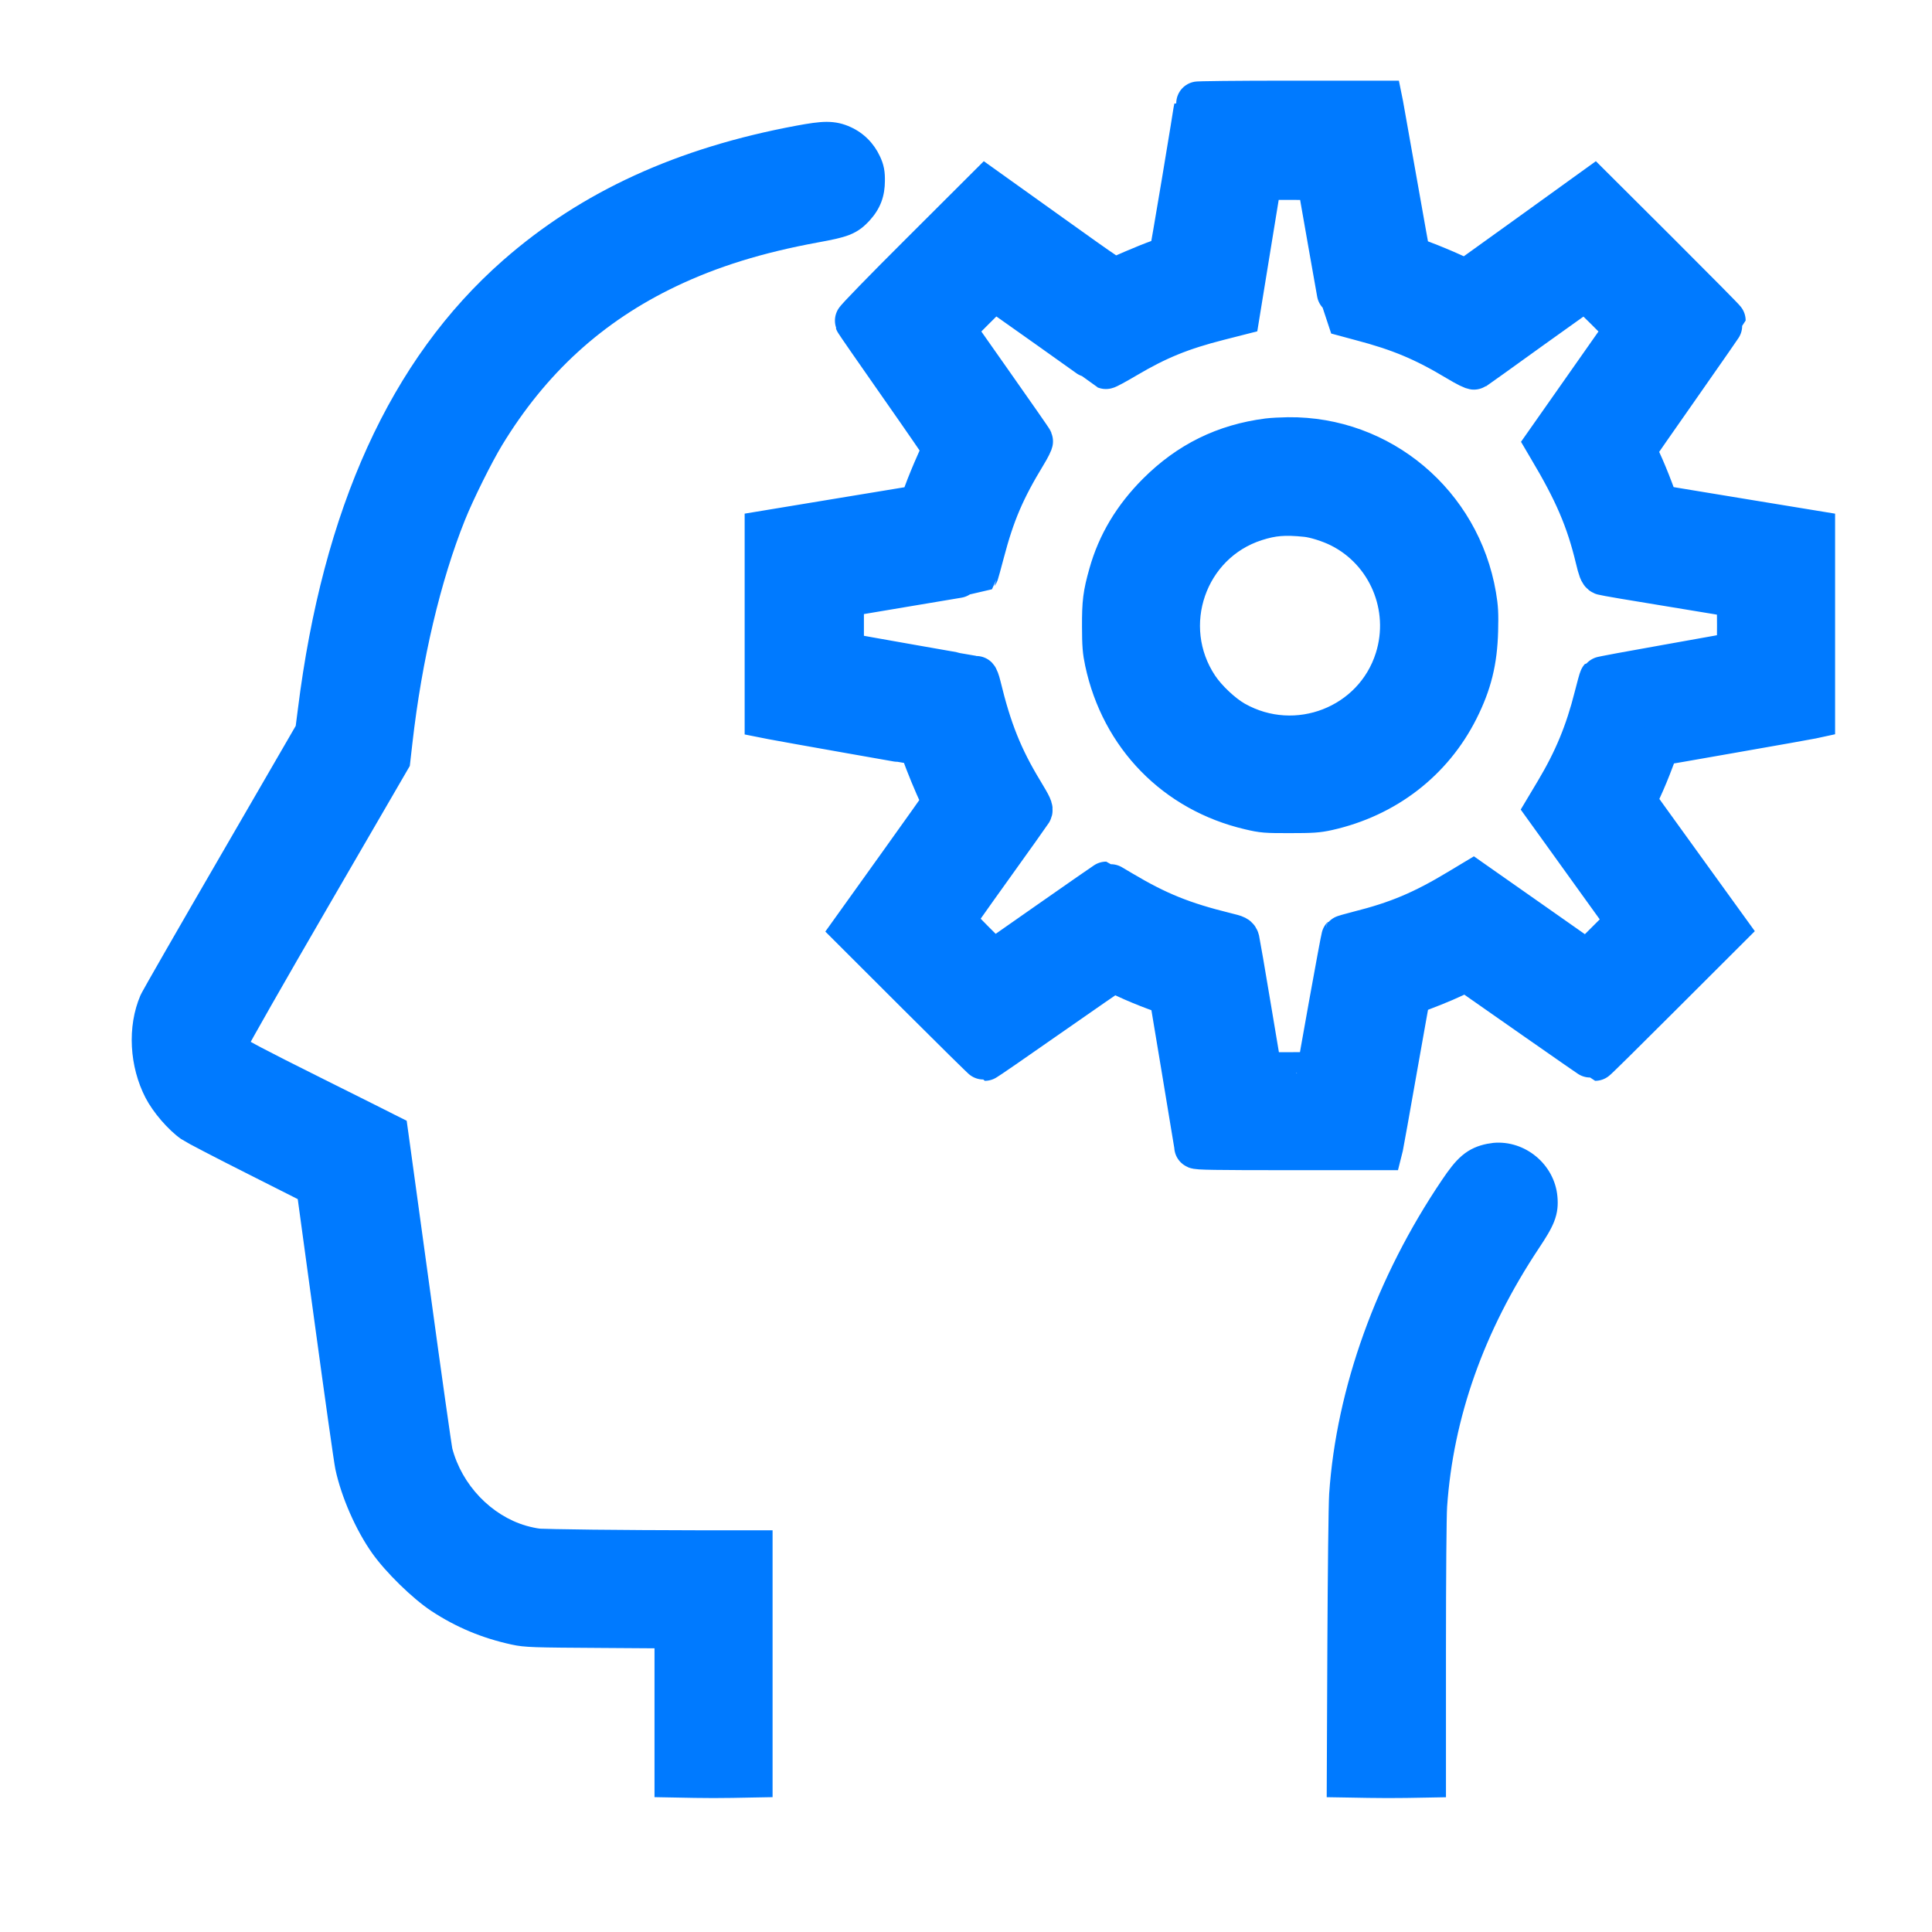
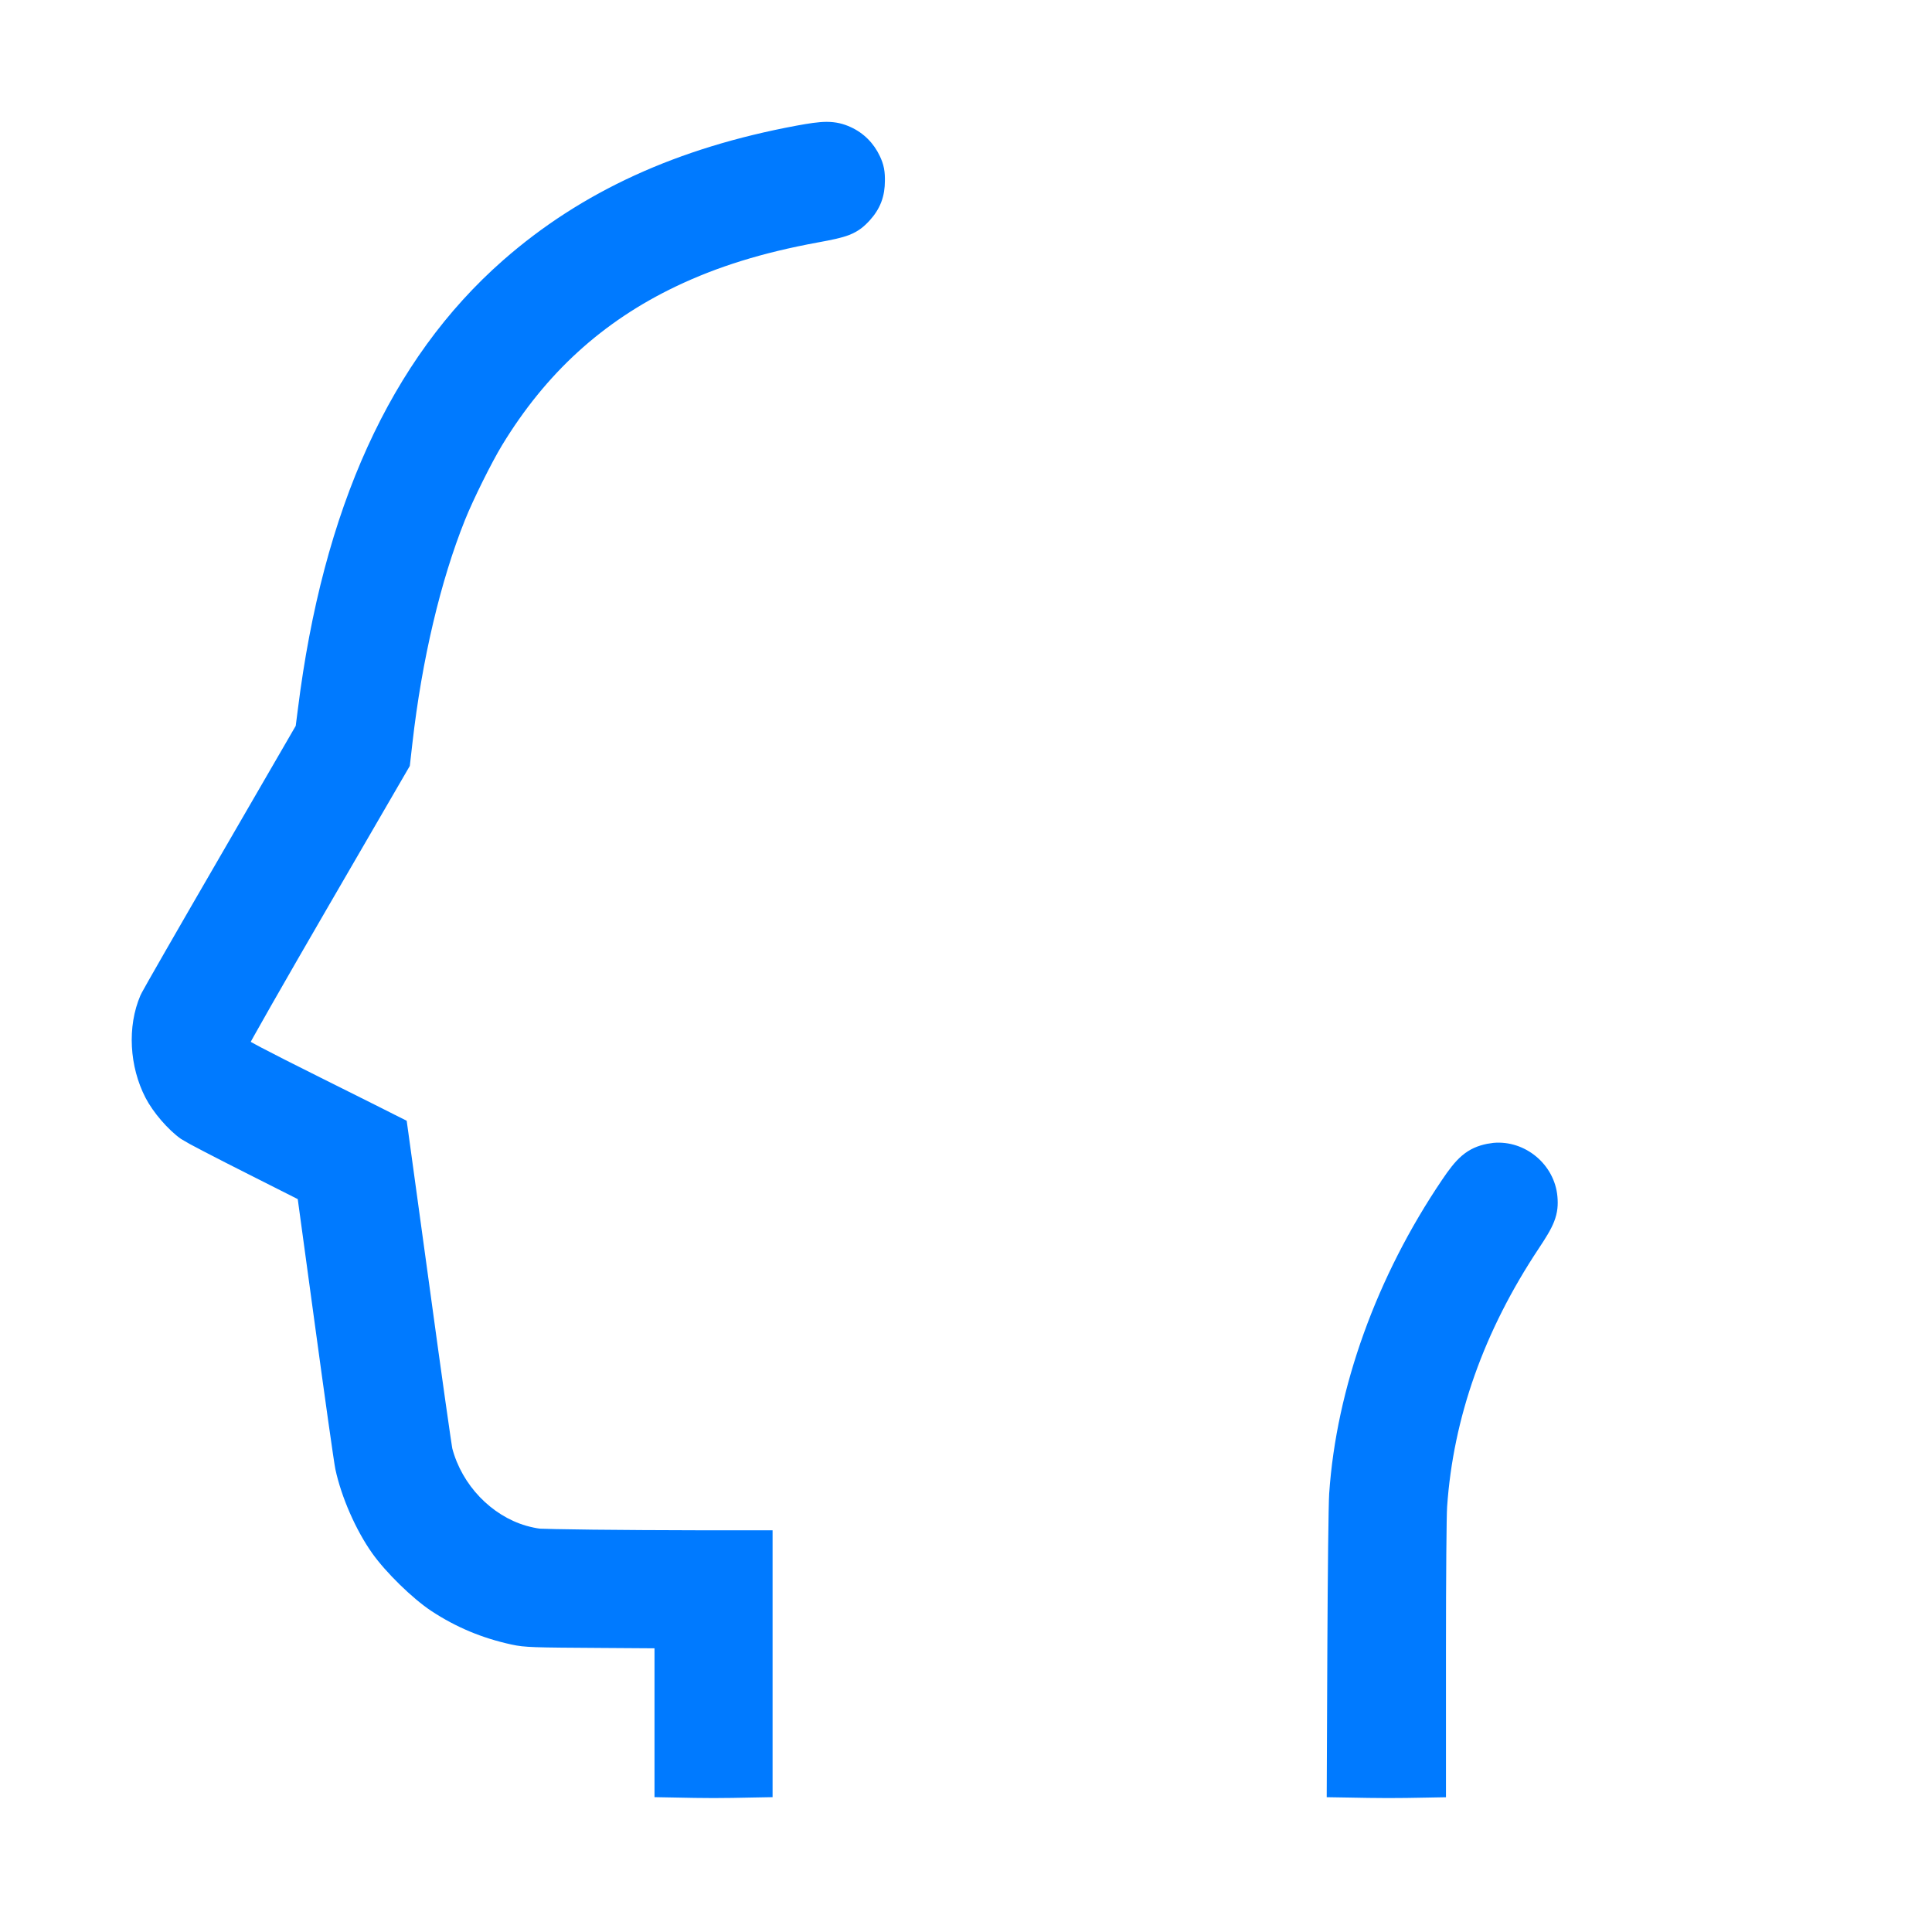
<svg xmlns="http://www.w3.org/2000/svg" width="44" height="44" viewBox="0 0 44 44" fill="none">
  <mask id="path-1-outside-1_7486_10180" maskUnits="userSpaceOnUse" x="16.459" y="1.337" width="26" height="26" fill="black">
-     <rect fill="white" x="16.459" y="1.337" width="26" height="26" />
    <path fill-rule="evenodd" clip-rule="evenodd" d="M27.245 2.359C27.245 2.438 26.677 5.835 26.661 5.851C26.65 5.861 26.533 5.908 26.4 5.955C26.267 6.002 26.008 6.106 25.824 6.186C25.64 6.267 25.457 6.346 25.419 6.362C25.353 6.389 25.261 6.328 23.904 5.357L22.459 4.324L20.978 5.802C20.138 6.639 19.502 7.294 19.509 7.313C19.516 7.332 19.969 7.985 20.515 8.765C21.061 9.544 21.507 10.193 21.507 10.205C21.507 10.218 21.437 10.384 21.351 10.575C21.265 10.766 21.143 11.062 21.081 11.233L20.966 11.543L19.213 11.832L17.459 12.122V14.219V16.316L17.6 16.344C17.809 16.386 20.917 16.936 20.944 16.936C20.956 16.936 20.994 17.017 21.027 17.117C21.106 17.355 21.325 17.886 21.428 18.091C21.474 18.18 21.505 18.27 21.498 18.288C21.49 18.307 21.027 18.962 20.467 19.742L19.45 21.162L20.928 22.638C21.741 23.45 22.416 24.115 22.428 24.115C22.44 24.115 23.087 23.669 23.867 23.123C24.646 22.578 25.303 22.125 25.327 22.116C25.353 22.106 25.495 22.157 25.67 22.241C25.835 22.319 26.127 22.44 26.319 22.51L26.668 22.637L26.955 24.36C27.113 25.308 27.242 26.099 27.243 26.117C27.244 26.143 27.684 26.15 29.346 26.15H31.448L31.463 26.09C31.471 26.057 31.612 25.264 31.777 24.329C31.942 23.393 32.081 22.627 32.081 22.627C32.459 22.492 32.85 22.335 33.087 22.223L33.394 22.078L33.49 22.141C33.542 22.176 34.198 22.634 34.947 23.16C35.696 23.685 36.318 24.115 36.328 24.115C36.339 24.115 37.014 23.448 37.828 22.634L39.31 21.154L38.565 20.123C38.156 19.556 37.684 18.902 37.517 18.671L37.214 18.249L37.354 17.948C37.432 17.782 37.553 17.489 37.623 17.298C37.693 17.107 37.76 16.948 37.772 16.944C37.785 16.94 38.555 16.804 39.484 16.642C40.413 16.479 41.2 16.34 41.233 16.332L41.293 16.319V14.221V12.123L39.933 11.9C39.184 11.778 38.387 11.647 38.161 11.608L37.749 11.539L37.608 11.164C37.531 10.957 37.411 10.668 37.342 10.522C37.273 10.375 37.222 10.24 37.23 10.222C37.237 10.203 37.696 9.543 38.249 8.755C38.803 7.966 39.256 7.312 39.256 7.3C39.256 7.289 38.589 6.615 37.775 5.802L36.293 4.325L34.939 5.301C34.195 5.837 33.542 6.306 33.489 6.343L33.392 6.411L33.063 6.261C32.882 6.178 32.588 6.056 32.409 5.989C32.23 5.922 32.079 5.863 32.079 5.863C32.079 5.863 31.94 5.099 31.777 4.171C31.614 3.244 31.474 2.452 31.465 2.411L31.45 2.337H29.347C28.191 2.337 27.245 2.347 27.245 2.359ZM30.033 4.063C30.033 4.087 30.572 7.144 30.577 7.149C30.577 7.149 30.77 7.202 30.998 7.262C31.889 7.496 32.448 7.731 33.214 8.192C33.411 8.31 33.561 8.385 33.58 8.373C33.598 8.362 34.17 7.952 34.851 7.461C35.532 6.971 36.099 6.57 36.111 6.57C36.123 6.57 36.34 6.778 36.594 7.032L37.054 7.494L36.144 8.79L35.234 10.086L35.291 10.183C35.888 11.182 36.164 11.826 36.377 12.714C36.437 12.965 36.465 13.037 36.507 13.054C36.537 13.067 37.236 13.186 38.059 13.319C38.883 13.453 39.568 13.568 39.581 13.576C39.611 13.595 39.612 14.866 39.582 14.884C39.57 14.891 38.867 15.02 38.02 15.169C37.174 15.318 36.474 15.448 36.465 15.458C36.456 15.468 36.404 15.657 36.348 15.878C36.144 16.688 35.88 17.326 35.452 18.042L35.231 18.412L35.524 18.819C35.685 19.043 36.103 19.623 36.452 20.109L37.087 20.991L36.619 21.459L36.151 21.926L34.849 21.012L33.546 20.098L33.24 20.282C32.413 20.781 31.835 21.024 30.945 21.248C30.76 21.295 30.601 21.341 30.591 21.351C30.577 21.366 30.033 24.377 30.033 24.443C30.033 24.454 29.734 24.463 29.368 24.463H28.703L28.455 22.983C28.319 22.169 28.199 21.468 28.188 21.424C28.17 21.35 28.153 21.341 27.914 21.283C26.927 21.04 26.351 20.807 25.537 20.323C25.353 20.213 25.198 20.123 25.193 20.123C25.188 20.123 24.607 20.527 23.902 21.02L22.62 21.917L22.157 21.456C21.903 21.202 21.695 20.985 21.695 20.972C21.695 20.96 22.085 20.405 22.563 19.74C23.04 19.074 23.445 18.506 23.463 18.476C23.492 18.429 23.467 18.376 23.261 18.034C22.794 17.264 22.54 16.628 22.299 15.63C22.273 15.523 22.241 15.436 22.227 15.436C22.204 15.436 19.402 14.942 19.249 14.911L19.175 14.896V14.23V13.565L19.249 13.55C19.289 13.542 19.979 13.426 20.782 13.292C21.585 13.159 22.245 13.046 22.25 13.043C22.253 13.039 22.311 12.83 22.377 12.579C22.613 11.682 22.844 11.142 23.342 10.323C23.426 10.185 23.489 10.058 23.482 10.042C23.475 10.025 23.071 9.445 22.584 8.753L21.699 7.494L22.159 7.032C22.412 6.778 22.63 6.57 22.643 6.57C22.656 6.57 23.228 6.97 23.915 7.46C24.601 7.95 25.173 8.355 25.186 8.36C25.198 8.365 25.398 8.257 25.63 8.12C26.347 7.696 26.893 7.473 27.75 7.255L28.193 7.142L28.415 5.778C28.537 5.027 28.651 4.332 28.667 4.233L28.697 4.052H29.365C29.733 4.052 30.033 4.057 30.033 4.063ZM28.88 10.027C27.899 10.154 27.089 10.552 26.385 11.255C25.845 11.795 25.483 12.399 25.292 13.083C25.162 13.544 25.14 13.721 25.142 14.271C25.143 14.691 25.154 14.829 25.204 15.061C25.563 16.748 26.792 18.007 28.465 18.399C28.766 18.47 28.823 18.475 29.376 18.474C29.884 18.474 30.002 18.466 30.228 18.416C31.536 18.123 32.593 17.31 33.179 16.144C33.476 15.554 33.601 15.05 33.619 14.364C33.629 13.973 33.622 13.842 33.576 13.57C33.221 11.489 31.426 9.978 29.336 10.002C29.181 10.004 28.976 10.015 28.88 10.027ZM29.758 11.729C29.96 11.75 30.294 11.855 30.529 11.972C31.641 12.526 32.187 13.822 31.812 15.017C31.327 16.561 29.526 17.263 28.104 16.461C27.816 16.298 27.452 15.956 27.258 15.665C26.322 14.259 26.985 12.339 28.585 11.825C28.976 11.7 29.257 11.677 29.758 11.729Z" />
  </mask>
-   <path fill-rule="evenodd" clip-rule="evenodd" d="M27.245 2.359C27.245 2.438 26.677 5.835 26.661 5.851C26.65 5.861 26.533 5.908 26.4 5.955C26.267 6.002 26.008 6.106 25.824 6.186C25.64 6.267 25.457 6.346 25.419 6.362C25.353 6.389 25.261 6.328 23.904 5.357L22.459 4.324L20.978 5.802C20.138 6.639 19.502 7.294 19.509 7.313C19.516 7.332 19.969 7.985 20.515 8.765C21.061 9.544 21.507 10.193 21.507 10.205C21.507 10.218 21.437 10.384 21.351 10.575C21.265 10.766 21.143 11.062 21.081 11.233L20.966 11.543L19.213 11.832L17.459 12.122V14.219V16.316L17.6 16.344C17.809 16.386 20.917 16.936 20.944 16.936C20.956 16.936 20.994 17.017 21.027 17.117C21.106 17.355 21.325 17.886 21.428 18.091C21.474 18.18 21.505 18.27 21.498 18.288C21.49 18.307 21.027 18.962 20.467 19.742L19.45 21.162L20.928 22.638C21.741 23.45 22.416 24.115 22.428 24.115C22.44 24.115 23.087 23.669 23.867 23.123C24.646 22.578 25.303 22.125 25.327 22.116C25.353 22.106 25.495 22.157 25.67 22.241C25.835 22.319 26.127 22.44 26.319 22.51L26.668 22.637L26.955 24.36C27.113 25.308 27.242 26.099 27.243 26.117C27.244 26.143 27.684 26.15 29.346 26.15H31.448L31.463 26.09C31.471 26.057 31.612 25.264 31.777 24.329C31.942 23.393 32.081 22.627 32.081 22.627C32.459 22.492 32.85 22.335 33.087 22.223L33.394 22.078L33.49 22.141C33.542 22.176 34.198 22.634 34.947 23.16C35.696 23.685 36.318 24.115 36.328 24.115C36.339 24.115 37.014 23.448 37.828 22.634L39.31 21.154L38.565 20.123C38.156 19.556 37.684 18.902 37.517 18.671L37.214 18.249L37.354 17.948C37.432 17.782 37.553 17.489 37.623 17.298C37.693 17.107 37.76 16.948 37.772 16.944C37.785 16.94 38.555 16.804 39.484 16.642C40.413 16.479 41.2 16.34 41.233 16.332L41.293 16.319V14.221V12.123L39.933 11.9C39.184 11.778 38.387 11.647 38.161 11.608L37.749 11.539L37.608 11.164C37.531 10.957 37.411 10.668 37.342 10.522C37.273 10.375 37.222 10.24 37.23 10.222C37.237 10.203 37.696 9.543 38.249 8.755C38.803 7.966 39.256 7.312 39.256 7.3C39.256 7.289 38.589 6.615 37.775 5.802L36.293 4.325L34.939 5.301C34.195 5.837 33.542 6.306 33.489 6.343L33.392 6.411L33.063 6.261C32.882 6.178 32.588 6.056 32.409 5.989C32.23 5.922 32.079 5.863 32.079 5.863C32.079 5.863 31.94 5.099 31.777 4.171C31.614 3.244 31.474 2.452 31.465 2.411L31.45 2.337H29.347C28.191 2.337 27.245 2.347 27.245 2.359ZM30.033 4.063C30.033 4.087 30.572 7.144 30.577 7.149C30.577 7.149 30.77 7.202 30.998 7.262C31.889 7.496 32.448 7.731 33.214 8.192C33.411 8.31 33.561 8.385 33.58 8.373C33.598 8.362 34.17 7.952 34.851 7.461C35.532 6.971 36.099 6.57 36.111 6.57C36.123 6.57 36.34 6.778 36.594 7.032L37.054 7.494L36.144 8.79L35.234 10.086L35.291 10.183C35.888 11.182 36.164 11.826 36.377 12.714C36.437 12.965 36.465 13.037 36.507 13.054C36.537 13.067 37.236 13.186 38.059 13.319C38.883 13.453 39.568 13.568 39.581 13.576C39.611 13.595 39.612 14.866 39.582 14.884C39.57 14.891 38.867 15.02 38.02 15.169C37.174 15.318 36.474 15.448 36.465 15.458C36.456 15.468 36.404 15.657 36.348 15.878C36.144 16.688 35.88 17.326 35.452 18.042L35.231 18.412L35.524 18.819C35.685 19.043 36.103 19.623 36.452 20.109L37.087 20.991L36.619 21.459L36.151 21.926L34.849 21.012L33.546 20.098L33.24 20.282C32.413 20.781 31.835 21.024 30.945 21.248C30.76 21.295 30.601 21.341 30.591 21.351C30.577 21.366 30.033 24.377 30.033 24.443C30.033 24.454 29.734 24.463 29.368 24.463H28.703L28.455 22.983C28.319 22.169 28.199 21.468 28.188 21.424C28.17 21.35 28.153 21.341 27.914 21.283C26.927 21.04 26.351 20.807 25.537 20.323C25.353 20.213 25.198 20.123 25.193 20.123C25.188 20.123 24.607 20.527 23.902 21.02L22.62 21.917L22.157 21.456C21.903 21.202 21.695 20.985 21.695 20.972C21.695 20.96 22.085 20.405 22.563 19.74C23.04 19.074 23.445 18.506 23.463 18.476C23.492 18.429 23.467 18.376 23.261 18.034C22.794 17.264 22.54 16.628 22.299 15.63C22.273 15.523 22.241 15.436 22.227 15.436C22.204 15.436 19.402 14.942 19.249 14.911L19.175 14.896V14.23V13.565L19.249 13.55C19.289 13.542 19.979 13.426 20.782 13.292C21.585 13.159 22.245 13.046 22.25 13.043C22.253 13.039 22.311 12.83 22.377 12.579C22.613 11.682 22.844 11.142 23.342 10.323C23.426 10.185 23.489 10.058 23.482 10.042C23.475 10.025 23.071 9.445 22.584 8.753L21.699 7.494L22.159 7.032C22.412 6.778 22.63 6.57 22.643 6.57C22.656 6.57 23.228 6.97 23.915 7.46C24.601 7.95 25.173 8.355 25.186 8.36C25.198 8.365 25.398 8.257 25.63 8.12C26.347 7.696 26.893 7.473 27.75 7.255L28.193 7.142L28.415 5.778C28.537 5.027 28.651 4.332 28.667 4.233L28.697 4.052H29.365C29.733 4.052 30.033 4.057 30.033 4.063ZM28.88 10.027C27.899 10.154 27.089 10.552 26.385 11.255C25.845 11.795 25.483 12.399 25.292 13.083C25.162 13.544 25.14 13.721 25.142 14.271C25.143 14.691 25.154 14.829 25.204 15.061C25.563 16.748 26.792 18.007 28.465 18.399C28.766 18.47 28.823 18.475 29.376 18.474C29.884 18.474 30.002 18.466 30.228 18.416C31.536 18.123 32.593 17.31 33.179 16.144C33.476 15.554 33.601 15.05 33.619 14.364C33.629 13.973 33.622 13.842 33.576 13.57C33.221 11.489 31.426 9.978 29.336 10.002C29.181 10.004 28.976 10.015 28.88 10.027ZM29.758 11.729C29.96 11.75 30.294 11.855 30.529 11.972C31.641 12.526 32.187 13.822 31.812 15.017C31.327 16.561 29.526 17.263 28.104 16.461C27.816 16.298 27.452 15.956 27.258 15.665C26.322 14.259 26.985 12.339 28.585 11.825C28.976 11.7 29.257 11.677 29.758 11.729Z" fill="#007AFF" />
-   <path fill-rule="evenodd" clip-rule="evenodd" d="M27.245 2.359C27.245 2.438 26.677 5.835 26.661 5.851C26.65 5.861 26.533 5.908 26.4 5.955C26.267 6.002 26.008 6.106 25.824 6.186C25.64 6.267 25.457 6.346 25.419 6.362C25.353 6.389 25.261 6.328 23.904 5.357L22.459 4.324L20.978 5.802C20.138 6.639 19.502 7.294 19.509 7.313C19.516 7.332 19.969 7.985 20.515 8.765C21.061 9.544 21.507 10.193 21.507 10.205C21.507 10.218 21.437 10.384 21.351 10.575C21.265 10.766 21.143 11.062 21.081 11.233L20.966 11.543L19.213 11.832L17.459 12.122V14.219V16.316L17.6 16.344C17.809 16.386 20.917 16.936 20.944 16.936C20.956 16.936 20.994 17.017 21.027 17.117C21.106 17.355 21.325 17.886 21.428 18.091C21.474 18.18 21.505 18.27 21.498 18.288C21.49 18.307 21.027 18.962 20.467 19.742L19.45 21.162L20.928 22.638C21.741 23.45 22.416 24.115 22.428 24.115C22.44 24.115 23.087 23.669 23.867 23.123C24.646 22.578 25.303 22.125 25.327 22.116C25.353 22.106 25.495 22.157 25.67 22.241C25.835 22.319 26.127 22.44 26.319 22.51L26.668 22.637L26.955 24.36C27.113 25.308 27.242 26.099 27.243 26.117C27.244 26.143 27.684 26.15 29.346 26.15H31.448L31.463 26.09C31.471 26.057 31.612 25.264 31.777 24.329C31.942 23.393 32.081 22.627 32.081 22.627C32.459 22.492 32.85 22.335 33.087 22.223L33.394 22.078L33.49 22.141C33.542 22.176 34.198 22.634 34.947 23.16C35.696 23.685 36.318 24.115 36.328 24.115C36.339 24.115 37.014 23.448 37.828 22.634L39.31 21.154L38.565 20.123C38.156 19.556 37.684 18.902 37.517 18.671L37.214 18.249L37.354 17.948C37.432 17.782 37.553 17.489 37.623 17.298C37.693 17.107 37.76 16.948 37.772 16.944C37.785 16.94 38.555 16.804 39.484 16.642C40.413 16.479 41.2 16.34 41.233 16.332L41.293 16.319V14.221V12.123L39.933 11.9C39.184 11.778 38.387 11.647 38.161 11.608L37.749 11.539L37.608 11.164C37.531 10.957 37.411 10.668 37.342 10.522C37.273 10.375 37.222 10.24 37.23 10.222C37.237 10.203 37.696 9.543 38.249 8.755C38.803 7.966 39.256 7.312 39.256 7.3C39.256 7.289 38.589 6.615 37.775 5.802L36.293 4.325L34.939 5.301C34.195 5.837 33.542 6.306 33.489 6.343L33.392 6.411L33.063 6.261C32.882 6.178 32.588 6.056 32.409 5.989C32.23 5.922 32.079 5.863 32.079 5.863C32.079 5.863 31.94 5.099 31.777 4.171C31.614 3.244 31.474 2.452 31.465 2.411L31.45 2.337H29.347C28.191 2.337 27.245 2.347 27.245 2.359ZM30.033 4.063C30.033 4.087 30.572 7.144 30.577 7.149C30.577 7.149 30.77 7.202 30.998 7.262C31.889 7.496 32.448 7.731 33.214 8.192C33.411 8.31 33.561 8.385 33.58 8.373C33.598 8.362 34.17 7.952 34.851 7.461C35.532 6.971 36.099 6.57 36.111 6.57C36.123 6.57 36.34 6.778 36.594 7.032L37.054 7.494L36.144 8.79L35.234 10.086L35.291 10.183C35.888 11.182 36.164 11.826 36.377 12.714C36.437 12.965 36.465 13.037 36.507 13.054C36.537 13.067 37.236 13.186 38.059 13.319C38.883 13.453 39.568 13.568 39.581 13.576C39.611 13.595 39.612 14.866 39.582 14.884C39.57 14.891 38.867 15.02 38.02 15.169C37.174 15.318 36.474 15.448 36.465 15.458C36.456 15.468 36.404 15.657 36.348 15.878C36.144 16.688 35.88 17.326 35.452 18.042L35.231 18.412L35.524 18.819C35.685 19.043 36.103 19.623 36.452 20.109L37.087 20.991L36.619 21.459L36.151 21.926L34.849 21.012L33.546 20.098L33.24 20.282C32.413 20.781 31.835 21.024 30.945 21.248C30.76 21.295 30.601 21.341 30.591 21.351C30.577 21.366 30.033 24.377 30.033 24.443C30.033 24.454 29.734 24.463 29.368 24.463H28.703L28.455 22.983C28.319 22.169 28.199 21.468 28.188 21.424C28.17 21.35 28.153 21.341 27.914 21.283C26.927 21.04 26.351 20.807 25.537 20.323C25.353 20.213 25.198 20.123 25.193 20.123C25.188 20.123 24.607 20.527 23.902 21.02L22.62 21.917L22.157 21.456C21.903 21.202 21.695 20.985 21.695 20.972C21.695 20.96 22.085 20.405 22.563 19.74C23.04 19.074 23.445 18.506 23.463 18.476C23.492 18.429 23.467 18.376 23.261 18.034C22.794 17.264 22.54 16.628 22.299 15.63C22.273 15.523 22.241 15.436 22.227 15.436C22.204 15.436 19.402 14.942 19.249 14.911L19.175 14.896V14.23V13.565L19.249 13.55C19.289 13.542 19.979 13.426 20.782 13.292C21.585 13.159 22.245 13.046 22.25 13.043C22.253 13.039 22.311 12.83 22.377 12.579C22.613 11.682 22.844 11.142 23.342 10.323C23.426 10.185 23.489 10.058 23.482 10.042C23.475 10.025 23.071 9.445 22.584 8.753L21.699 7.494L22.159 7.032C22.412 6.778 22.63 6.57 22.643 6.57C22.656 6.57 23.228 6.97 23.915 7.46C24.601 7.95 25.173 8.355 25.186 8.36C25.198 8.365 25.398 8.257 25.63 8.12C26.347 7.696 26.893 7.473 27.75 7.255L28.193 7.142L28.415 5.778C28.537 5.027 28.651 4.332 28.667 4.233L28.697 4.052H29.365C29.733 4.052 30.033 4.057 30.033 4.063ZM28.88 10.027C27.899 10.154 27.089 10.552 26.385 11.255C25.845 11.795 25.483 12.399 25.292 13.083C25.162 13.544 25.14 13.721 25.142 14.271C25.143 14.691 25.154 14.829 25.204 15.061C25.563 16.748 26.792 18.007 28.465 18.399C28.766 18.47 28.823 18.475 29.376 18.474C29.884 18.474 30.002 18.466 30.228 18.416C31.536 18.123 32.593 17.31 33.179 16.144C33.476 15.554 33.601 15.05 33.619 14.364C33.629 13.973 33.622 13.842 33.576 13.57C33.221 11.489 31.426 9.978 29.336 10.002C29.181 10.004 28.976 10.015 28.88 10.027ZM29.758 11.729C29.96 11.75 30.294 11.855 30.529 11.972C31.641 12.526 32.187 13.822 31.812 15.017C31.327 16.561 29.526 17.263 28.104 16.461C27.816 16.298 27.452 15.956 27.258 15.665C26.322 14.259 26.985 12.339 28.585 11.825C28.976 11.7 29.257 11.677 29.758 11.729Z" stroke="#007AFF" mask="url(#path-1-outside-1_7486_10180)" />
  <path d="M34.012 26.028C34.732 25.964 35.402 26.515 35.469 27.247C35.486 27.432 35.477 27.611 35.392 27.826C35.321 28.006 35.2 28.198 35.046 28.43C33.792 30.317 33.097 32.29 32.957 34.315C32.943 34.514 32.931 35.896 32.931 37.554V40.931L32.44 40.94L32.03 40.947C31.799 40.951 31.408 40.951 31.156 40.946L30.708 40.938L30.215 40.93L30.217 40.437L30.23 37.444C30.238 35.81 30.255 34.26 30.271 34.019C30.434 31.611 31.353 29.07 32.844 26.867C32.992 26.647 33.132 26.459 33.293 26.321C33.478 26.163 33.666 26.091 33.867 26.05L34.012 26.028ZM18.823 2.775C19.039 2.775 19.207 2.818 19.375 2.895C19.671 3.03 19.901 3.263 20.038 3.556C20.076 3.636 20.111 3.724 20.132 3.832C20.152 3.934 20.154 4.032 20.153 4.123C20.152 4.282 20.131 4.443 20.07 4.603C20.009 4.763 19.918 4.896 19.811 5.015C19.691 5.147 19.561 5.265 19.338 5.352C19.161 5.42 18.93 5.466 18.629 5.521C17.361 5.754 16.336 6.073 15.394 6.523C13.724 7.321 12.432 8.498 11.435 10.138C11.195 10.534 10.778 11.372 10.59 11.841C10.037 13.218 9.608 15.022 9.392 16.928L9.345 17.341L9.333 17.444L9.28 17.535L7.468 20.657C6.97 21.515 6.514 22.306 6.181 22.891C6.014 23.183 5.879 23.423 5.784 23.593C5.755 23.645 5.73 23.689 5.71 23.727C5.768 23.759 5.848 23.804 5.955 23.86C6.23 24.005 6.66 24.223 7.302 24.543C7.774 24.779 8.206 24.995 8.519 25.151C8.675 25.23 8.803 25.294 8.891 25.338C8.934 25.36 8.968 25.377 8.991 25.389C9.002 25.394 9.012 25.398 9.018 25.401C9.02 25.403 9.023 25.404 9.024 25.405L9.026 25.406L9.262 25.524L9.298 25.784V25.785C9.298 25.786 9.299 25.788 9.299 25.789C9.299 25.792 9.3 25.797 9.301 25.803C9.302 25.815 9.304 25.833 9.308 25.856C9.314 25.904 9.324 25.975 9.337 26.065C9.362 26.246 9.398 26.507 9.442 26.829C9.531 27.474 9.654 28.363 9.787 29.339C9.92 30.314 10.045 31.217 10.14 31.887C10.187 32.222 10.227 32.498 10.256 32.695C10.27 32.794 10.282 32.872 10.291 32.927C10.302 32.998 10.304 33.001 10.299 32.981C10.519 33.822 11.191 34.518 11.984 34.748C12.095 34.78 12.236 34.808 12.281 34.812C12.281 34.812 12.29 34.813 12.312 34.815C12.332 34.816 12.359 34.816 12.393 34.817C12.46 34.82 12.55 34.822 12.658 34.824C12.875 34.829 13.165 34.833 13.501 34.837C14.173 34.844 15.029 34.85 15.855 34.851L17.096 34.852L17.595 34.852V40.929L17.105 40.938L16.682 40.946C16.443 40.951 16.057 40.951 15.818 40.946L15.396 40.938L14.906 40.929V37.539L13.707 37.531C12.153 37.521 11.957 37.52 11.653 37.454C10.98 37.308 10.385 37.059 9.822 36.688C9.391 36.402 8.784 35.808 8.476 35.373C8.104 34.849 7.773 34.093 7.638 33.461C7.607 33.317 7.394 31.803 7.166 30.129L6.781 27.309L5.662 26.744C5.288 26.556 4.933 26.375 4.663 26.234C4.528 26.164 4.413 26.103 4.327 26.057L4.123 25.939C3.826 25.73 3.484 25.33 3.314 25.001C2.948 24.292 2.892 23.384 3.198 22.67C3.215 22.632 3.249 22.572 3.268 22.538C3.296 22.488 3.334 22.419 3.382 22.334C3.478 22.165 3.613 21.928 3.777 21.643C4.105 21.071 4.551 20.301 5.033 19.469L6.735 16.531L6.784 16.15C7.353 11.603 8.881 8.189 11.457 5.928C13.246 4.358 15.429 3.365 18.143 2.861C18.415 2.811 18.636 2.776 18.823 2.775Z" fill="#007AFF" />
</svg>